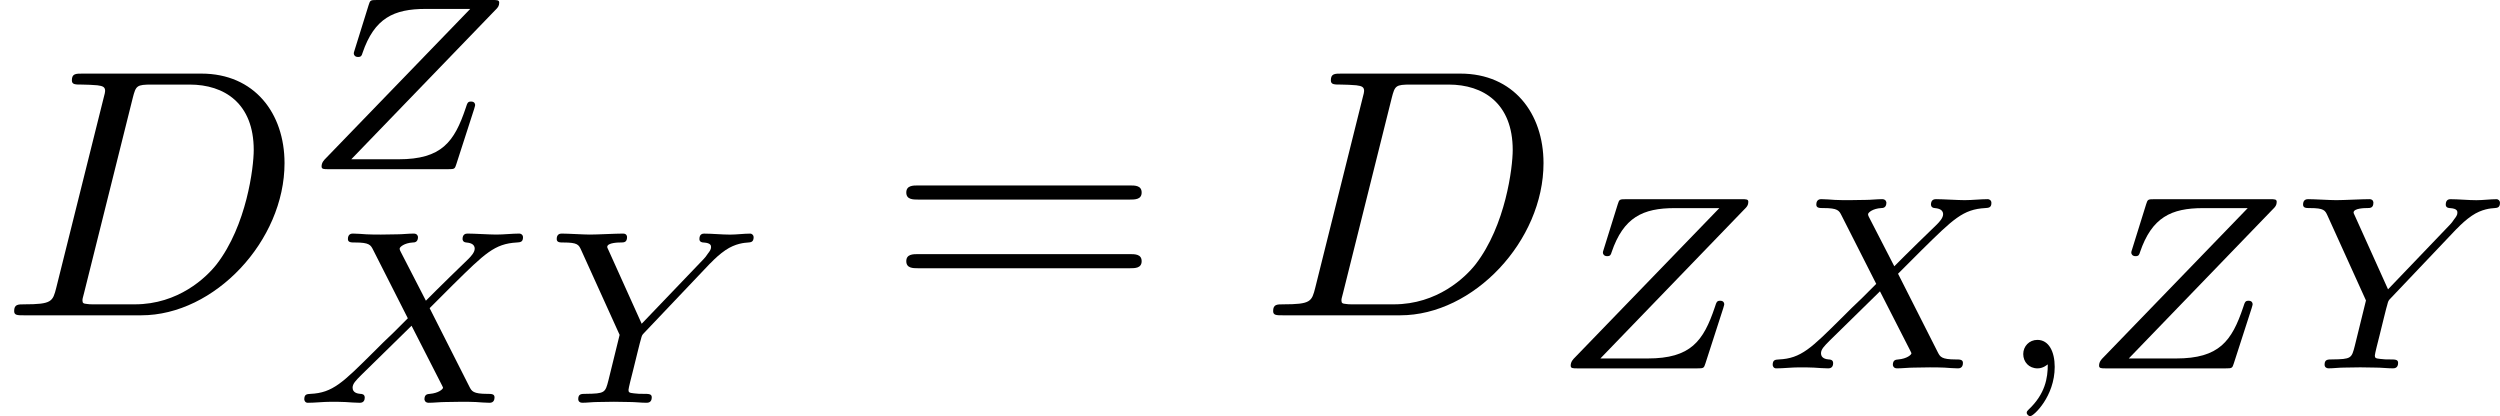
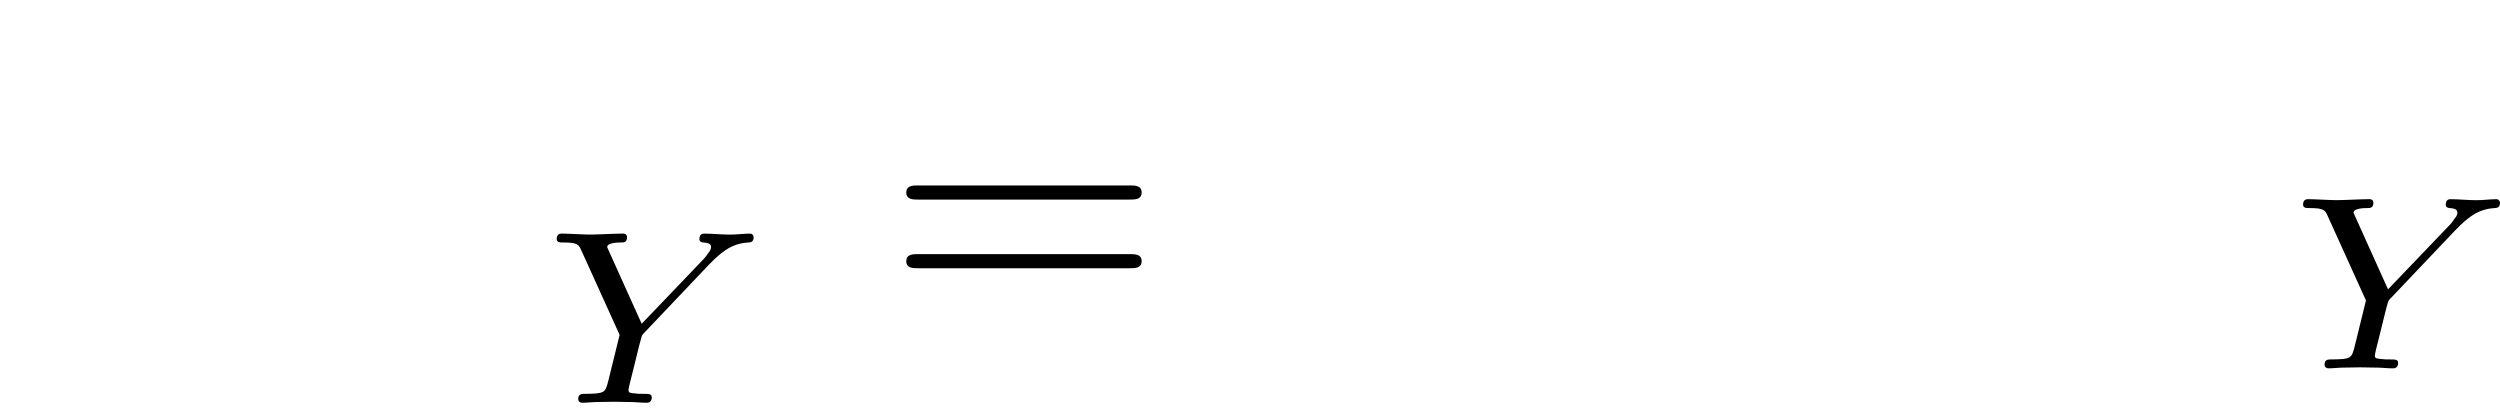
<svg xmlns="http://www.w3.org/2000/svg" xmlns:xlink="http://www.w3.org/1999/xlink" height="14.701pt" version="1.1" viewBox="61.768 53.888 70.383 11.717" width="88.309pt">
  <defs>
-     <path d="m1.584 -0.777c-0.1 0.389 -0.12 0.468 -0.907 0.468c-0.169 0 -0.279 0 -0.279 0.189c0 0.12 0.09 0.12 0.279 0.12h3.298c2.072 0 4.035 -2.102 4.035 -4.284c0 -1.405 -0.847 -2.521 -2.341 -2.521h-3.347c-0.189 0 -0.299 0 -0.299 0.189c0 0.12 0.09 0.12 0.289 0.12c0.13 0 0.309 0.01 0.428 0.02c0.159 0.02 0.219 0.05 0.219 0.159c0 0.04 -0.01 0.07 -0.04 0.189l-1.335 5.35zm2.152 -5.34c0.09 -0.349 0.11 -0.379 0.538 -0.379h1.066c0.976 0 1.803 0.528 1.803 1.843c0 0.488 -0.199 2.122 -1.046 3.218c-0.289 0.369 -1.076 1.126 -2.301 1.126h-1.126c-0.139 0 -0.159 0 -0.219 -0.01c-0.1 -0.01 -0.13 -0.02 -0.13 -0.1c0 -0.03 0 -0.05 0.05 -0.229l1.365 -5.469z" id="g0-68" />
    <path d="m6.844 -3.258c0.149 0 0.339 0 0.339 -0.199s-0.189 -0.199 -0.329 -0.199h-5.968c-0.139 0 -0.329 0 -0.329 0.199s0.189 0.199 0.339 0.199h5.948zm0.01 1.933c0.139 0 0.329 0 0.329 -0.199s-0.189 -0.199 -0.339 -0.199h-5.948c-0.149 0 -0.339 0 -0.339 0.199s0.189 0.199 0.329 0.199h5.968z" id="g2-61" />
-     <path d="m1.471 -0.112c0 0.384 -0.07 0.83 -0.544 1.276c-0.028 0.028 -0.049 0.049 -0.049 0.084c0 0.049 0.056 0.098 0.098 0.098c0.098 0 0.69 -0.558 0.69 -1.388c0 -0.432 -0.167 -0.76 -0.488 -0.76c-0.23 0 -0.398 0.181 -0.398 0.398c0 0.223 0.16 0.404 0.404 0.404c0.167 0 0.279 -0.112 0.286 -0.112z" id="g1-59" />
-     <path d="m3.877 -2.664l0.663 -0.663c0.893 -0.879 1.165 -1.151 1.792 -1.186c0.091 -0.007 0.174 -0.007 0.174 -0.146c0 -0.084 -0.077 -0.105 -0.098 -0.105c-0.202 0 -0.446 0.028 -0.656 0.028c-0.181 0 -0.628 -0.028 -0.809 -0.028c-0.056 0 -0.139 0.021 -0.139 0.153c0 0.007 0 0.091 0.105 0.098c0.063 0.007 0.237 0.021 0.237 0.174c0 0.105 -0.105 0.216 -0.174 0.286c-0.056 0.049 -0.941 0.914 -1.2 1.179l-0.704 -1.367c-0.014 -0.021 -0.035 -0.07 -0.035 -0.098c0 -0.049 0.133 -0.16 0.37 -0.174c0.049 0 0.146 -0.007 0.146 -0.153c0 -0.007 -0.007 -0.098 -0.119 -0.098c-0.146 0 -0.321 0.021 -0.467 0.021s-0.307 0.007 -0.453 0.007c-0.119 0 -0.286 0 -0.411 -0.007c-0.119 -0.007 -0.265 -0.021 -0.377 -0.021c-0.035 0 -0.146 0 -0.146 0.153c0 0.098 0.091 0.098 0.202 0.098c0.404 0 0.439 0.07 0.509 0.209l0.976 1.925l-0.391 0.391c-0.133 0.126 -0.46 0.439 -0.586 0.572c-0.851 0.844 -1.137 1.137 -1.764 1.165c-0.098 0.007 -0.174 0.007 -0.174 0.153c0 0.028 0.021 0.098 0.098 0.098c0.202 0 0.439 -0.028 0.649 -0.028c0.119 0 0.293 0 0.411 0.007c0.126 0.007 0.279 0.021 0.398 0.021c0.035 0 0.146 0 0.146 -0.146c0 -0.098 -0.084 -0.105 -0.126 -0.105c-0.07 -0.007 -0.216 -0.028 -0.216 -0.174c0 -0.112 0.091 -0.202 0.244 -0.356l1.416 -1.388l0.844 1.653c0.035 0.07 0.042 0.084 0.042 0.091c0 0.042 -0.126 0.153 -0.37 0.174c-0.063 0.007 -0.153 0.007 -0.153 0.153c0 0.007 0.007 0.098 0.119 0.098c0.146 0 0.321 -0.021 0.467 -0.021s0.307 -0.007 0.453 -0.007c0.119 0 0.286 0 0.411 0.007c0.119 0.007 0.265 0.021 0.377 0.021c0.035 0 0.146 0 0.146 -0.153c0 -0.098 -0.091 -0.098 -0.202 -0.098c-0.404 0 -0.439 -0.077 -0.502 -0.195l-1.123 -2.218z" id="g1-88" />
    <path d="m4.728 -3.926c0.133 -0.139 0.272 -0.265 0.425 -0.37c0.286 -0.195 0.544 -0.209 0.635 -0.216c0.077 -0.007 0.16 -0.007 0.16 -0.153c0 -0.049 -0.042 -0.098 -0.098 -0.098c-0.174 0 -0.384 0.028 -0.565 0.028c-0.223 0 -0.516 -0.028 -0.725 -0.028c-0.035 0 -0.139 0 -0.139 0.153c0 0.091 0.091 0.098 0.126 0.098c0.202 0.014 0.202 0.091 0.202 0.133c0 0.063 -0.042 0.119 -0.091 0.181c-0.042 0.063 -0.077 0.112 -0.119 0.153l-1.743 1.82l-0.921 -2.043c-0.049 -0.098 -0.049 -0.112 -0.049 -0.119c0 -0.126 0.335 -0.126 0.377 -0.126c0.091 0 0.181 0 0.181 -0.153c0 -0.007 0 -0.098 -0.112 -0.098c-0.209 0 -0.725 0.028 -0.934 0.028c-0.174 0 -0.621 -0.028 -0.795 -0.028c-0.056 0 -0.139 0.021 -0.139 0.153c0 0.098 0.091 0.098 0.188 0.098c0.404 0 0.432 0.063 0.502 0.216l1.081 2.385l-0.314 1.276c-0.091 0.356 -0.098 0.377 -0.642 0.384c-0.119 0 -0.209 0 -0.209 0.146c0 0.07 0.049 0.105 0.112 0.105c0.133 0 0.293 -0.021 0.432 -0.021c0.133 0 0.335 -0.007 0.46 -0.007c0.139 0 0.3 0.007 0.446 0.007s0.321 0.021 0.467 0.021c0.042 0 0.153 0 0.153 -0.153c0 -0.098 -0.084 -0.098 -0.237 -0.098c-0.112 0 -0.139 0 -0.265 -0.014c-0.133 -0.014 -0.153 -0.028 -0.153 -0.098c0 -0.042 0.084 -0.377 0.133 -0.565c0.056 -0.223 0.202 -0.83 0.216 -0.858c0.028 -0.105 0.028 -0.119 0.098 -0.188l1.855 -1.953z" id="g1-89" />
-     <path d="m5.461 -4.491c0.056 -0.056 0.098 -0.105 0.098 -0.195c0 -0.077 -0.056 -0.077 -0.188 -0.077h-3.257c-0.181 0 -0.188 0.007 -0.23 0.139l-0.391 1.255c-0.028 0.084 -0.028 0.091 -0.028 0.112c0 0.035 0.028 0.098 0.119 0.098s0.105 -0.042 0.126 -0.112c0.335 -0.983 0.879 -1.241 1.778 -1.241h1.255l-4.066 4.205c-0.049 0.049 -0.119 0.119 -0.119 0.23c0 0.077 0.063 0.077 0.188 0.077h3.375c0.181 0 0.188 -0.007 0.23 -0.139l0.502 -1.555c0.028 -0.091 0.028 -0.105 0.028 -0.112s0 -0.098 -0.112 -0.098c-0.091 0 -0.105 0.028 -0.153 0.181c-0.321 0.955 -0.676 1.444 -1.89 1.444h-1.332l4.066 -4.212z" id="g1-90" />
  </defs>
  <g id="page1">
    <use x="61.768" xlink:href="#g0-68" y="62.765" />
    <use x="70.263" xlink:href="#g1-90" y="58.651" />
    <use x="69.986" xlink:href="#g1-88" y="65.228" />
    <use x="77.037" xlink:href="#g1-89" y="65.228" />
    <use x="86.726" xlink:href="#g2-61" y="62.765" />
    <use x="97.213" xlink:href="#g0-68" y="62.765" />
    <use x="105.43" xlink:href="#g1-90" y="64.259" />
    <use x="111.327" xlink:href="#g1-88" y="64.259" />
    <use x="117.949" xlink:href="#g1-59" y="64.259" />
    <use x="120.306" xlink:href="#g1-90" y="64.259" />
    <use x="126.203" xlink:href="#g1-89" y="64.259" />
  </g>
</svg>